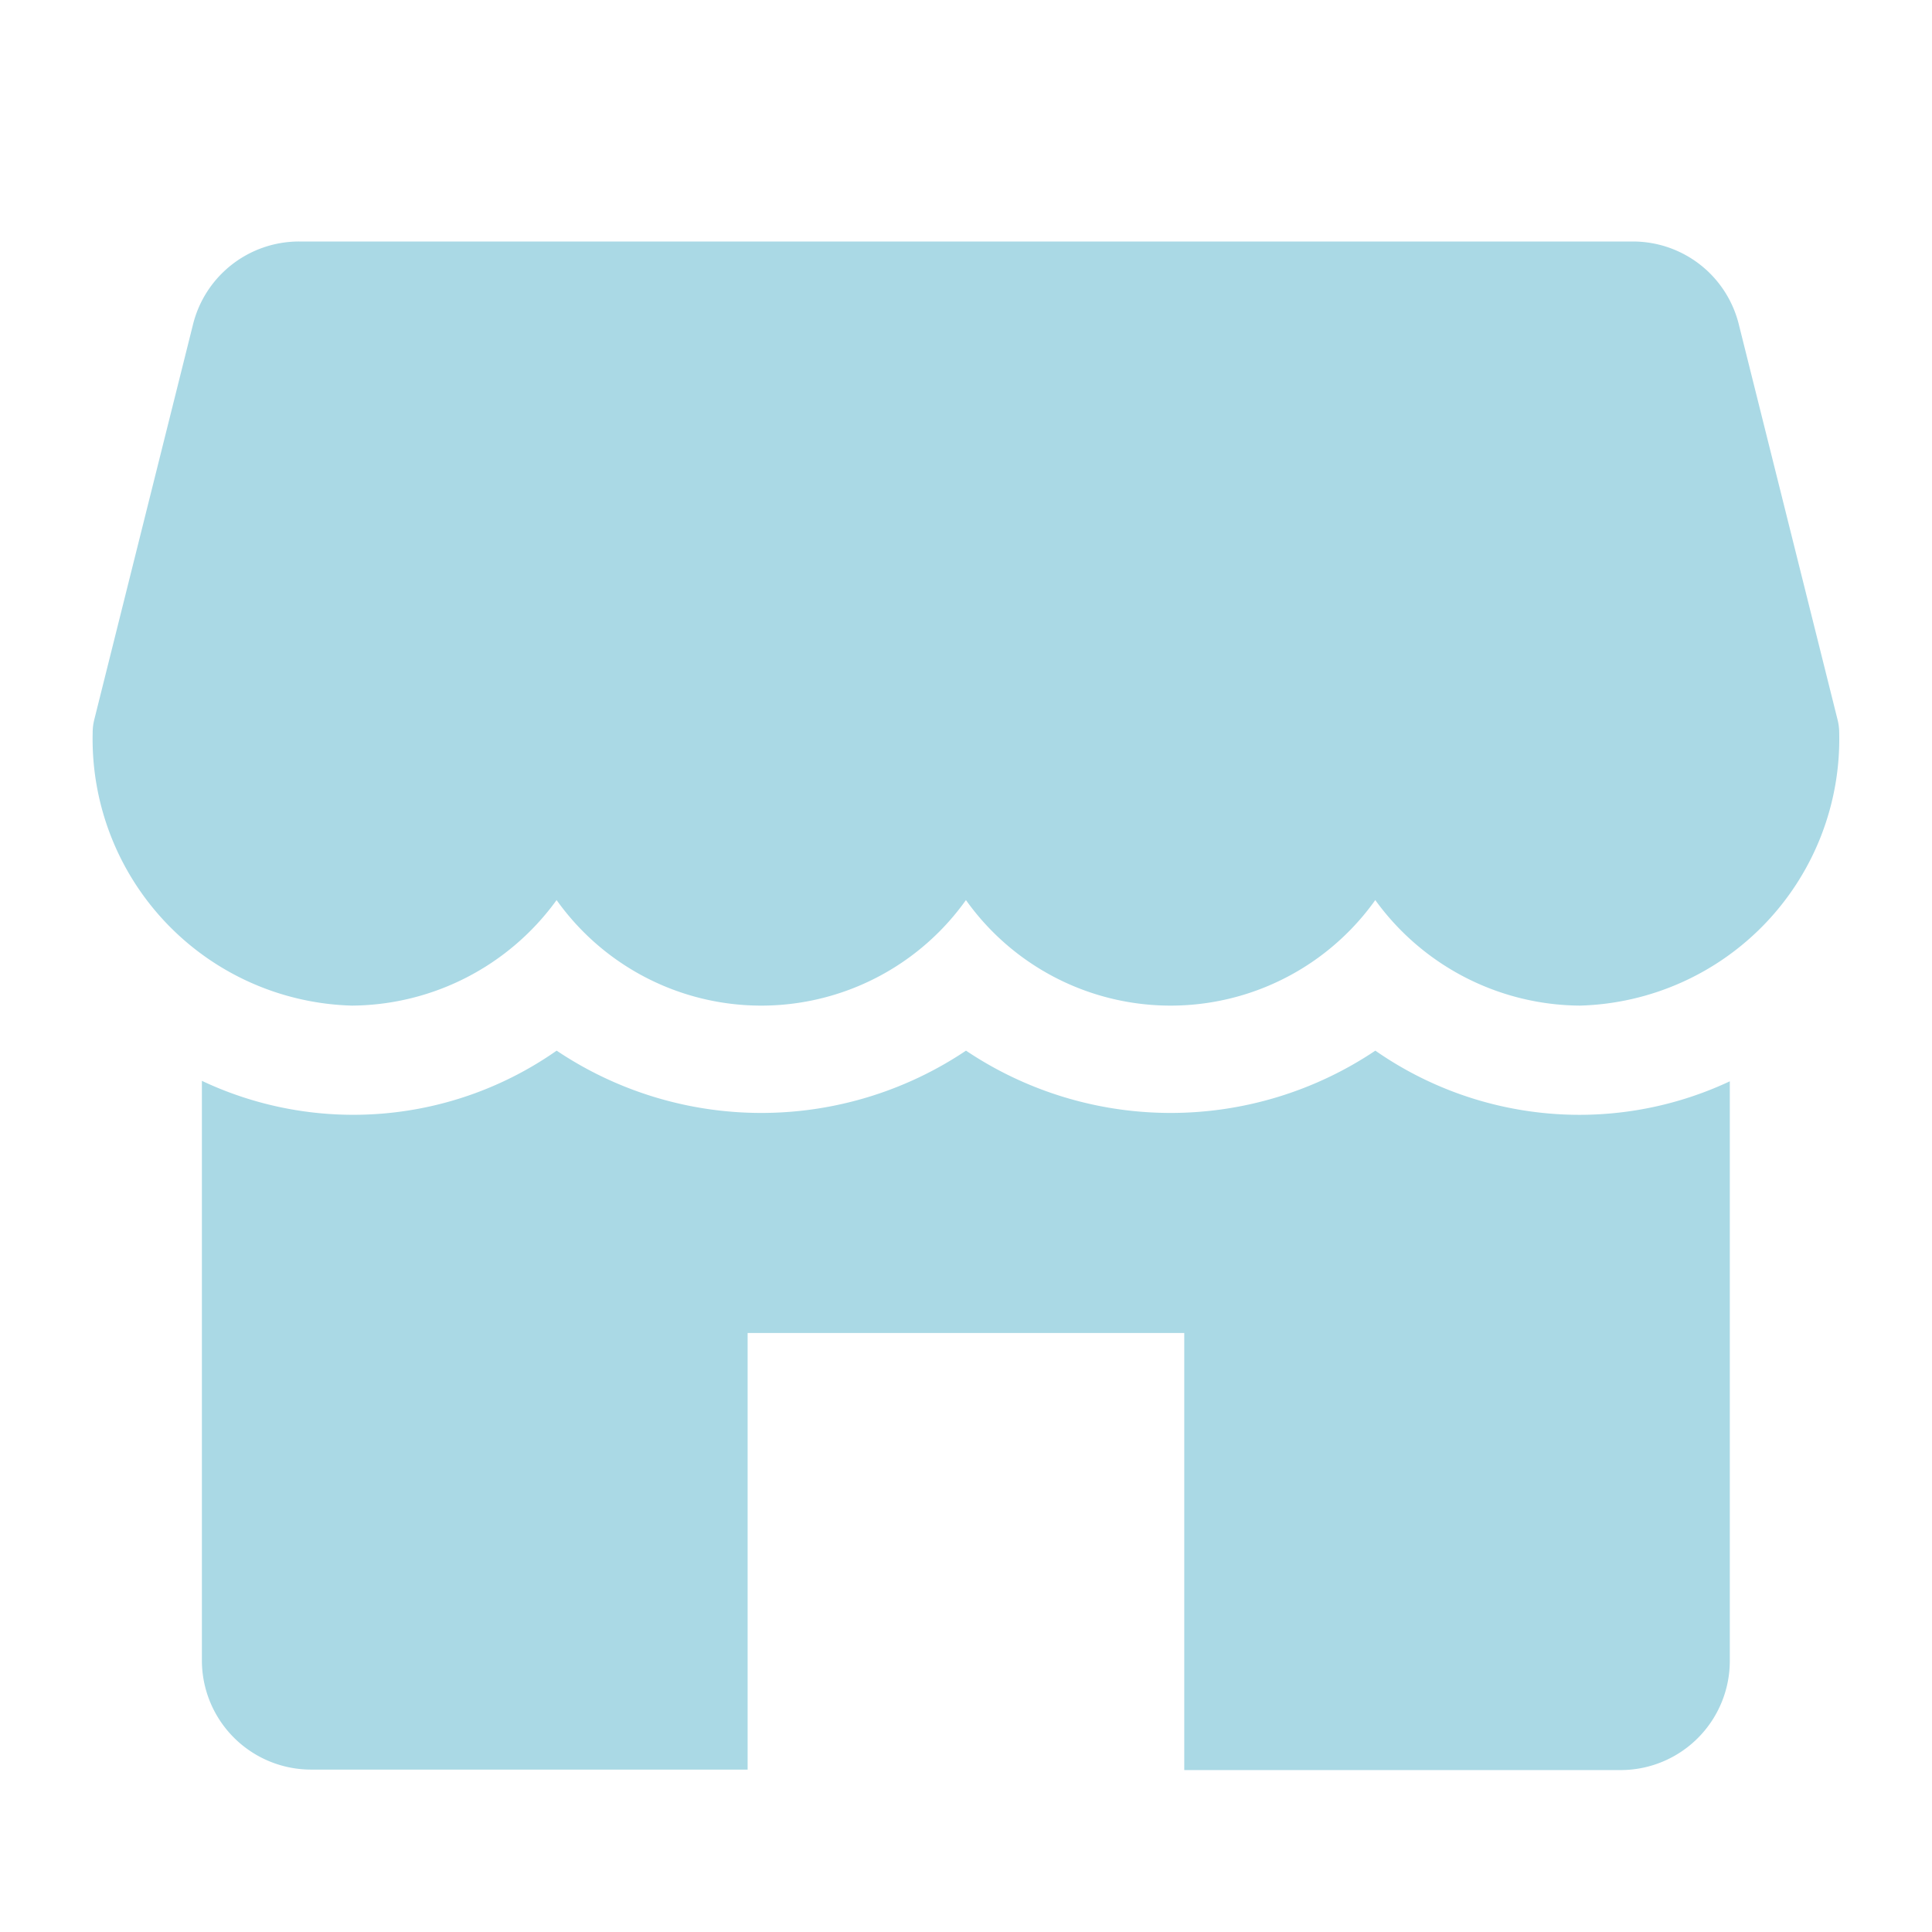
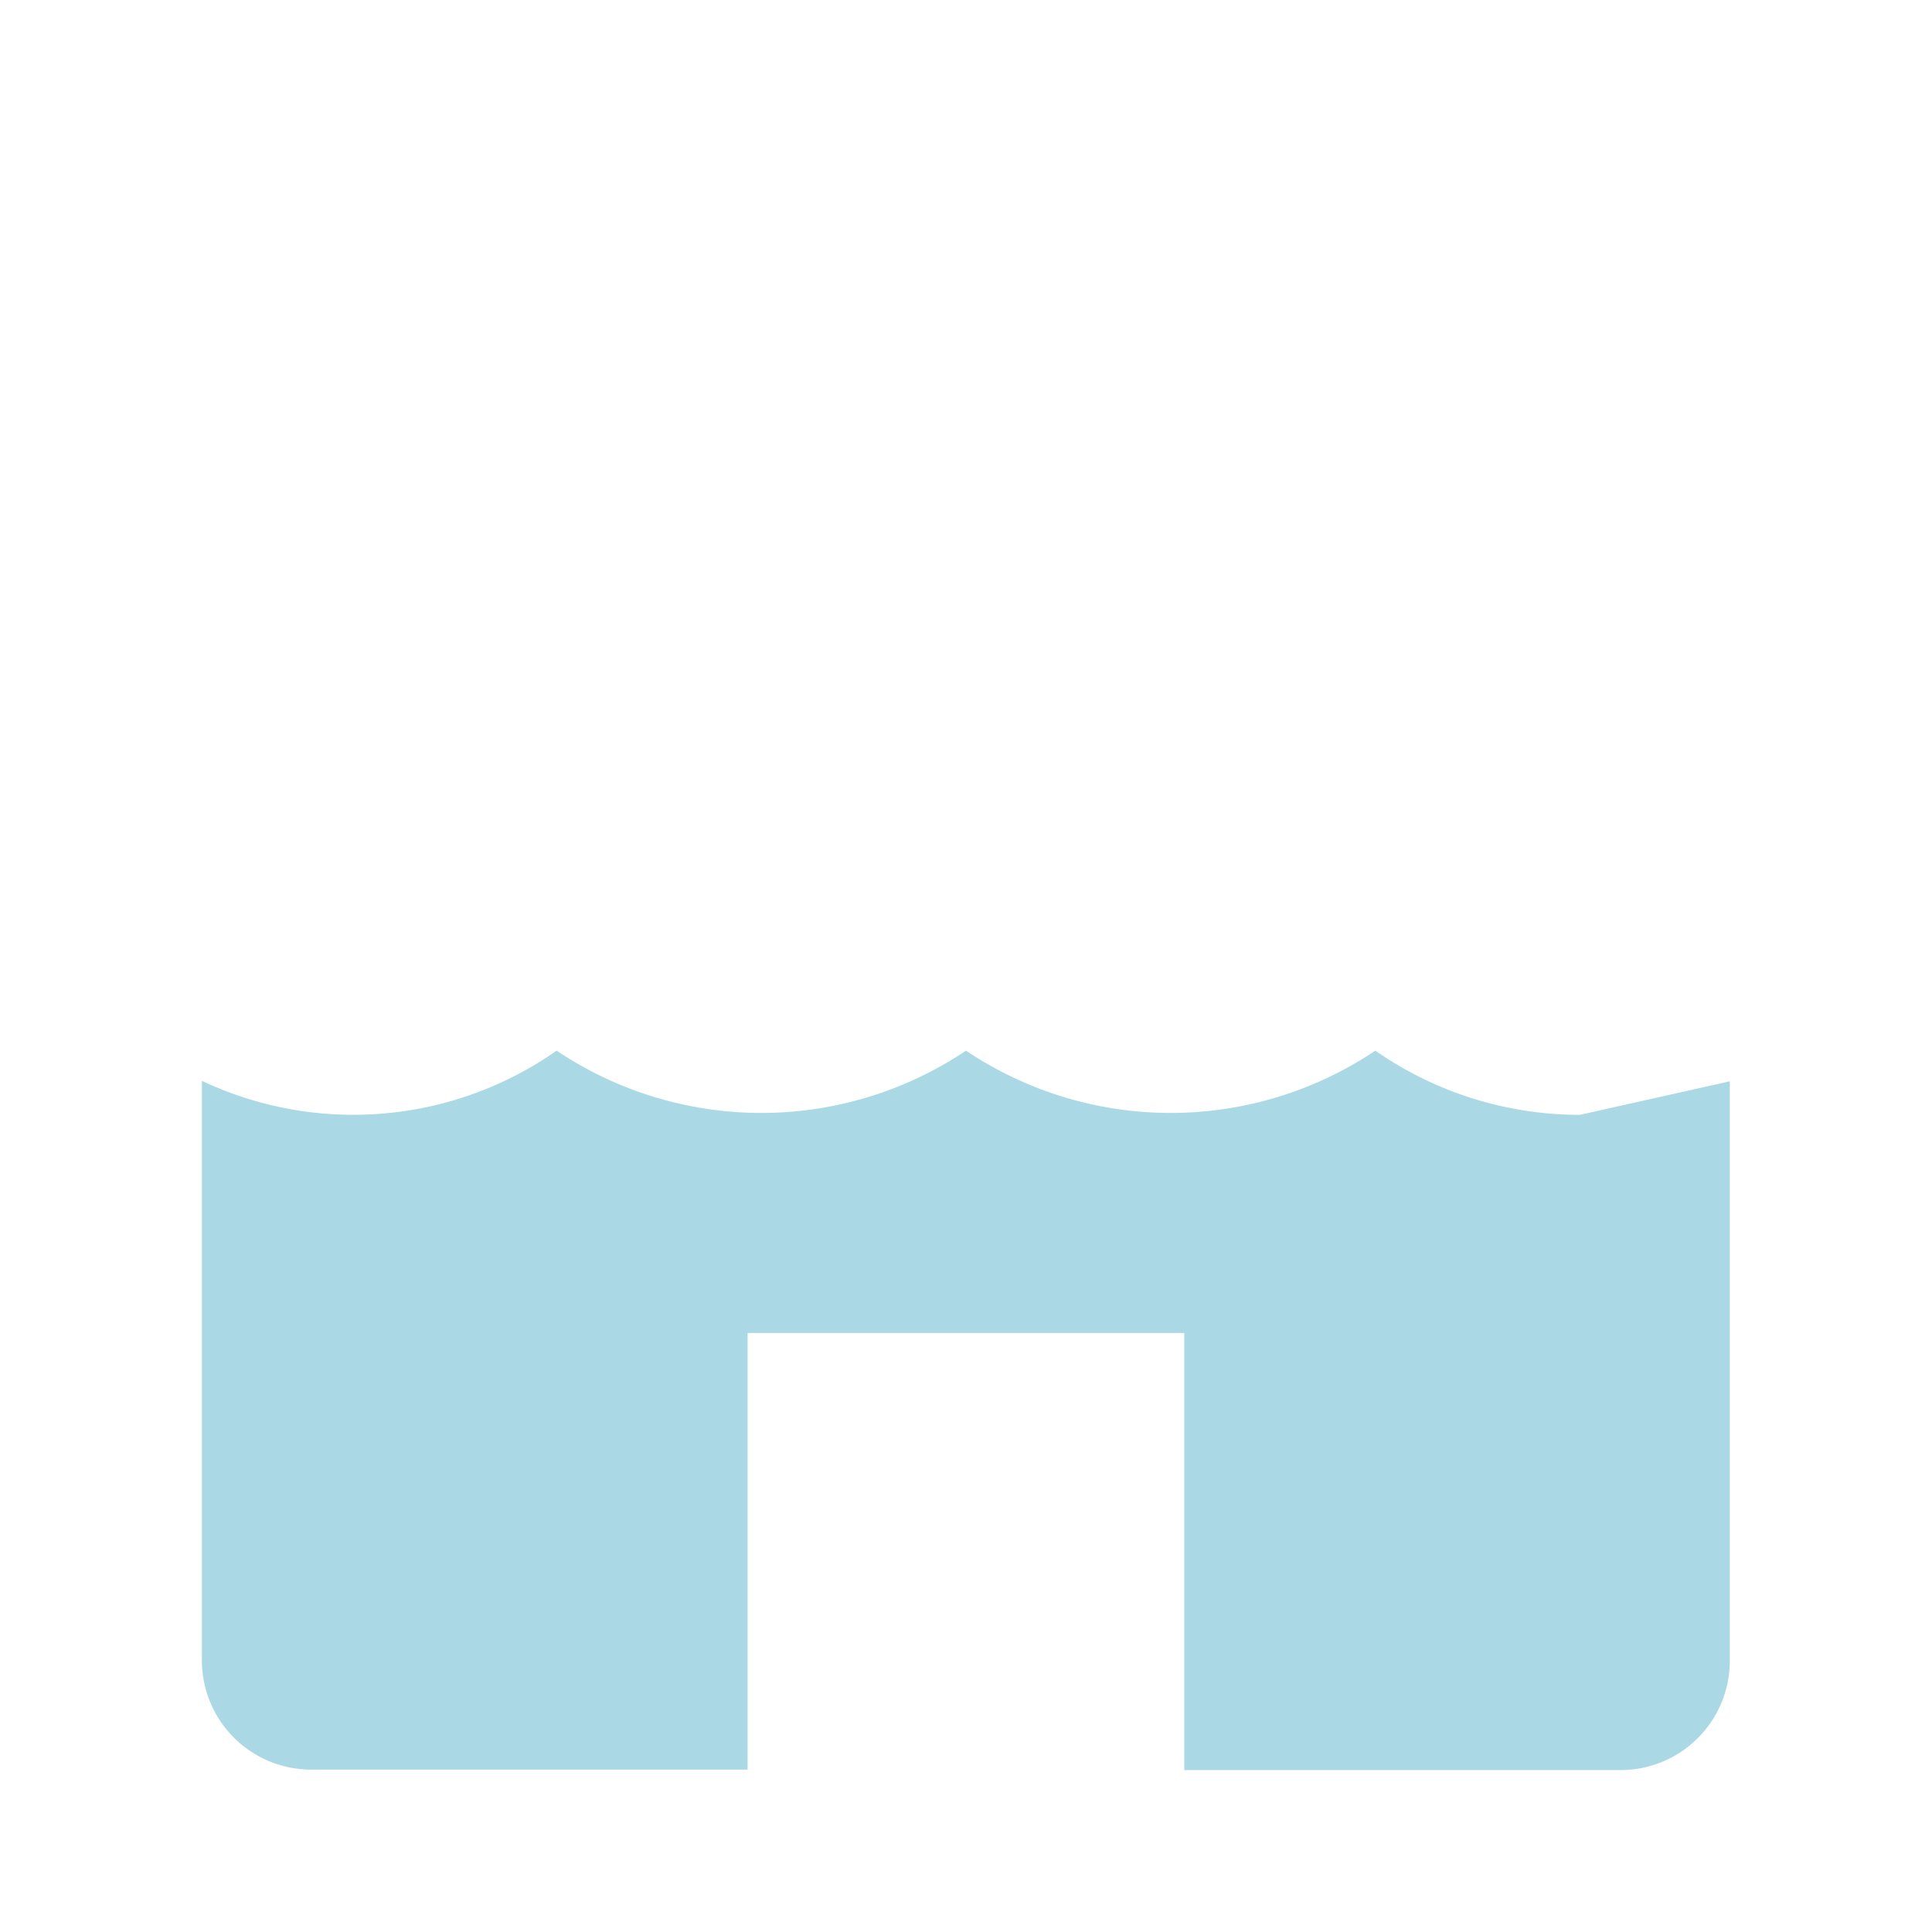
<svg xmlns="http://www.w3.org/2000/svg" width="32" height="32" viewBox="0 0 32 32">
  <g id="icon_shop_" data-name="icon_shop " transform="translate(-582 -499.623)">
    <g id="グループ_390" data-name="グループ 390" transform="translate(1.464 -1.064)">
      <g id="グループ_205" data-name="グループ 205" transform="translate(582.071 504.687)">
        <g id="グループ_196" data-name="グループ 196">
-           <path id="パス_909" data-name="パス 909" d="M28.9,39.917l-1.636-6.549A1.807,1.807,0,0,0,25.512,32H3.419a1.81,1.81,0,0,0-1.756,1.369L.027,39.917A.884.884,0,0,0,0,40.136a4.417,4.417,0,0,0,4.294,4.52,4.219,4.219,0,0,0,3.39-1.748,4.161,4.161,0,0,0,6.78,0,4.161,4.161,0,0,0,6.78,0,4.217,4.217,0,0,0,3.39,1.748,4.417,4.417,0,0,0,4.294-4.52A.884.884,0,0,0,28.9,39.917Z" transform="translate(0 -32)" fill="#aad9e5" />
-         </g>
+           </g>
      </g>
      <g id="グループ_206" data-name="グループ 206" transform="translate(583.879 518.089)">
        <g id="グループ_198" data-name="グループ 198">
-           <path id="パス_910" data-name="パス 910" d="M54.827,270.247a5.916,5.916,0,0,1-3.39-1.063,6.085,6.085,0,0,1-6.78,0,6.085,6.085,0,0,1-6.78,0,5.87,5.87,0,0,1-5.876.5v9.6a1.809,1.809,0,0,0,1.808,1.808H41.04v-7.232h7.232V281.1H55.5a1.809,1.809,0,0,0,1.808-1.808v-9.6A5.866,5.866,0,0,1,54.827,270.247Z" transform="translate(-32 -269.184)" fill="#aad9e5" />
+           <path id="パス_910" data-name="パス 910" d="M54.827,270.247a5.916,5.916,0,0,1-3.39-1.063,6.085,6.085,0,0,1-6.78,0,6.085,6.085,0,0,1-6.78,0,5.87,5.87,0,0,1-5.876.5v9.6a1.809,1.809,0,0,0,1.808,1.808H41.04v-7.232h7.232V281.1H55.5a1.809,1.809,0,0,0,1.808-1.808v-9.6Z" transform="translate(-32 -269.184)" fill="#aad9e5" />
        </g>
      </g>
    </g>
    <rect id="長方形_145" data-name="長方形 145" width="32" height="32" transform="translate(582 499.623)" fill="none" />
  </g>
</svg>